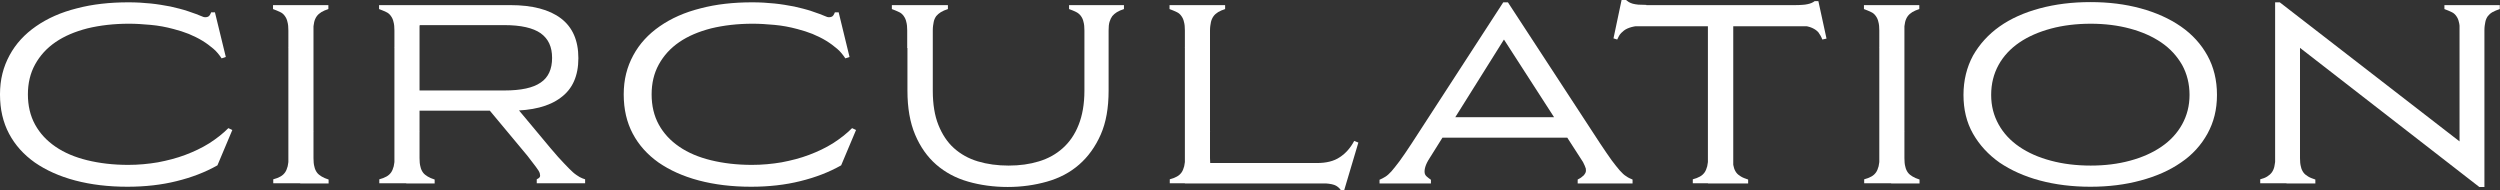
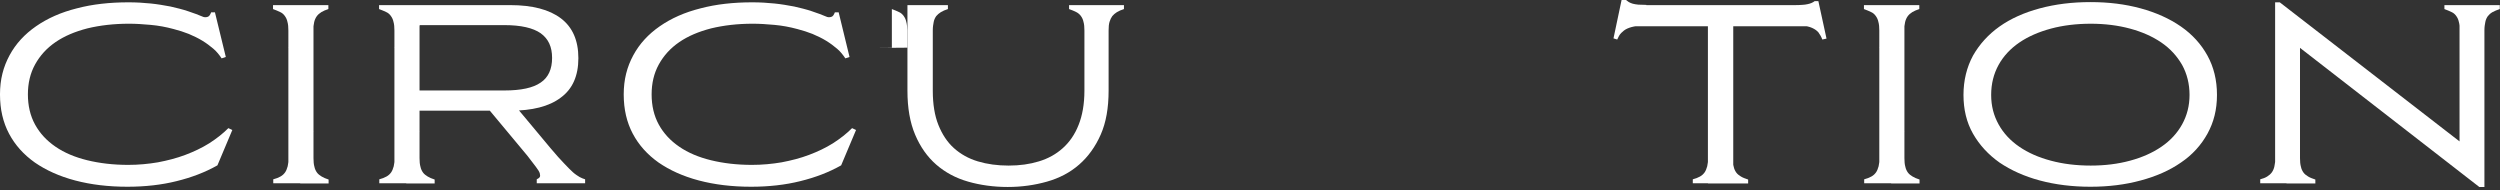
<svg xmlns="http://www.w3.org/2000/svg" id="_レイヤー_1" data-name="レイヤー_1" version="1.1" viewBox="0 0 107.5 8.18">
  <rect x="0" y="0" width="107.5" height="8.18" fill="#333333" stroke="none" />
  <defs>
    <style>
      .st0 {
        fill: #fff;
      }
    </style>
  </defs>
  <path class="st0" d="M9.24.52l.47,1.93-.18.06c-.1-.15-.21-.29-.35-.41-.14-.12-.3-.24-.48-.35-.18-.11-.37-.2-.58-.29-.2-.08-.42-.15-.65-.21-.33-.09-.66-.15-.99-.18-.33-.03-.64-.05-.93-.05-.66,0-1.25.07-1.79.2-.54.14-.99.33-1.37.59s-.67.58-.88.96c-.21.38-.31.81-.31,1.29s.1.92.31,1.3c.21.38.5.69.88.95s.83.45,1.36.58c.53.13,1.12.2,1.76.2.44,0,.87-.04,1.28-.11.42-.08.81-.18,1.18-.32.37-.14.71-.3,1.03-.5.31-.2.58-.41.82-.65l.17.08-.64,1.52c-.53.3-1.11.52-1.76.68-.64.16-1.35.24-2.11.24-.82,0-1.57-.09-2.25-.27-.68-.18-1.25-.44-1.73-.77-.48-.34-.85-.75-1.11-1.24-.26-.49-.39-1.05-.39-1.69s.14-1.18.41-1.68c.27-.5.65-.91,1.14-1.25.49-.34,1.07-.6,1.75-.77.68-.18,1.42-.26,2.23-.26.34,0,.65.02.95.05s.58.08.85.13c.26.06.51.12.75.2.24.08.46.16.67.25.07.02.14.01.19-.01.06-.02.1-.09.14-.19h.17Z" />
  <path class="st0" d="M12.4,2.05v-.74c0-.14-.01-.27-.04-.37-.02-.1-.06-.18-.11-.25-.05-.07-.11-.13-.2-.17s-.19-.09-.31-.13v-.17h1.2v1.84h-.55ZM12.95,5.64v2.24h-1.2v-.17c.12-.03.22-.07.31-.12s.15-.11.2-.18c.05-.07.08-.16.11-.26.02-.1.04-.22.04-.37v-1.15h.55ZM12.4.96h1.08v6.05h-1.08V.96ZM12.9,2.05V.22h1.22v.17c-.12.04-.22.08-.3.13s-.15.11-.2.18c-.05.07-.09.16-.11.25-.02.1-.04.22-.04.36v.74h-.58ZM13.48,5.64v1.16c0,.14.01.27.04.37.02.1.06.18.11.25.05.07.12.12.2.17s.18.09.3.13v.17h-1.22v-2.24h.58Z" />
  <path class="st0" d="M16.96,2.05v-.74c0-.14-.01-.27-.04-.37-.02-.1-.06-.18-.11-.25-.05-.07-.11-.13-.2-.17s-.19-.09-.31-.13v-.17h1.2v1.84h-.55ZM17.51,5.64v2.24h-1.2v-.17c.12-.03.22-.07.31-.12s.15-.11.2-.18c.05-.07.08-.16.11-.26.02-.1.04-.22.04-.37v-1.15h.55ZM18.04,4.76v3.12h-1.08V.22h4.98c.95,0,1.68.19,2.18.57.5.38.75.95.75,1.71s-.25,1.33-.76,1.7c-.5.38-1.23.56-2.17.56h-3.9ZM17.46,2.05V.22h1.22v.17c-.12.04-.22.08-.3.13s-.15.11-.2.18c-.05.07-.09.16-.11.25-.02.1-.04.22-.04.36v.74h-.58ZM18.04,5.64v1.16c0,.14.01.27.04.37.02.1.06.18.11.25.05.07.12.12.2.17s.18.09.3.13v.17h-1.22v-2.24h.58ZM18.04,1.09v2.8h3.65c.71,0,1.23-.11,1.56-.34.33-.22.49-.58.49-1.06s-.16-.82-.49-1.06c-.33-.23-.85-.35-1.56-.35h-3.65ZM22.06,4.44l1.62,1.94c.23.27.42.49.58.65.15.16.28.29.38.38.1.09.2.15.28.2.08.04.16.08.24.1v.17h-2.08v-.17c.06-.03.11-.06.13-.1.02-.03.02-.08,0-.16-.02-.07-.08-.16-.17-.28s-.21-.27-.36-.47l-1.9-2.28h1.27Z" />
  <path class="st0" d="M36.06.52l.47,1.93-.18.06c-.1-.15-.21-.29-.35-.41-.14-.12-.3-.24-.48-.35-.18-.11-.37-.2-.58-.29-.2-.08-.42-.15-.65-.21-.33-.09-.66-.15-.99-.18-.33-.03-.64-.05-.93-.05-.66,0-1.25.07-1.79.2-.54.14-.99.33-1.37.59s-.67.58-.88.96c-.21.38-.31.81-.31,1.29s.1.92.31,1.3c.21.38.5.69.88.95s.83.45,1.36.58c.53.13,1.12.2,1.76.2.44,0,.87-.04,1.28-.11.42-.08.81-.18,1.18-.32.37-.14.71-.3,1.03-.5.31-.2.58-.41.82-.65l.17.08-.64,1.52c-.53.3-1.11.52-1.76.68-.64.16-1.35.24-2.11.24-.82,0-1.57-.09-2.25-.27-.68-.18-1.25-.44-1.73-.77-.48-.34-.85-.75-1.11-1.24-.26-.49-.39-1.05-.39-1.69s.14-1.18.41-1.68c.27-.5.65-.91,1.14-1.25.49-.34,1.07-.6,1.75-.77.68-.18,1.42-.26,2.23-.26.34,0,.65.02.95.05s.58.08.85.13c.26.06.51.12.75.2.24.08.46.16.67.25.07.02.14.01.19-.01.06-.02.1-.09.14-.19h.17Z" />
-   <path class="st0" d="M39.01,2.05v-.74c0-.14-.01-.27-.04-.37-.02-.1-.06-.18-.11-.25-.05-.07-.11-.13-.2-.17s-.19-.09-.31-.13v-.17h1.2v1.84h-.55ZM46.63.22h1.04v3.68c0,.74-.11,1.37-.34,1.89-.23.52-.54.95-.93,1.29-.39.34-.85.58-1.38.73-.53.15-1.09.23-1.69.23s-1.18-.08-1.7-.23c-.53-.15-.99-.4-1.37-.73-.39-.34-.69-.77-.91-1.29-.22-.52-.33-1.15-.33-1.89V.22h1.09v3.68c0,.58.08,1.07.24,1.47.16.4.38.74.67,1,.29.26.63.45,1.03.57.4.12.84.18,1.32.18s.91-.06,1.3-.18c.4-.12.74-.31,1.03-.57.29-.26.52-.59.68-1,.16-.4.25-.89.25-1.47V.22ZM39.52,2.05V.22h1.24v.17c-.12.04-.22.08-.3.13s-.15.11-.2.17c-.05.07-.09.15-.11.25-.02.1-.04.22-.04.37v.74h-.59ZM46.63,2.05v-.74c0-.14-.01-.27-.04-.37-.02-.1-.06-.18-.11-.25-.05-.07-.12-.13-.2-.17s-.19-.09-.31-.13v-.17h1.18v1.84h-.52ZM47.11,2.05V.22h1.22v.17c-.12.04-.22.08-.3.13s-.15.11-.2.17c-.05.07-.09.15-.12.25-.03.1-.04.22-.04.37v.74h-.56Z" />
-   <path class="st0" d="M50.95,2.05v-.74c0-.14-.01-.27-.04-.37-.02-.1-.06-.18-.11-.25-.05-.07-.11-.13-.2-.17s-.19-.09-.31-.13v-.17h1.2v1.84h-.55ZM51.5,5.64v2.24h-1.2v-.17c.12-.03.22-.07.31-.12s.15-.11.2-.18c.05-.07.08-.16.11-.26.02-.1.04-.22.04-.37v-1.15h.55ZM50.95,7.88V.22h1.08v6.79h5.83v.88h-6.91ZM51.46,2.05V.22h1.22v.17c-.12.04-.22.08-.3.13s-.15.11-.2.18c-.05.07-.09.16-.11.25-.02.1-.04.22-.04.36v.74h-.58ZM52.03,5.64v1.16c0,.14.01.27.04.37.02.1.06.18.11.25.05.07.12.12.2.17s.18.09.3.13v.17h-1.22v-2.24h.58ZM56.63,7.01c.4,0,.73-.08.98-.25.26-.17.46-.4.62-.7l.18.07-.61,2.05h-.14c-.04-.06-.08-.1-.13-.14s-.1-.07-.16-.09c-.06-.02-.14-.04-.23-.05-.09-.01-.19-.02-.31-.02l-.2-.88Z" />
-   <path class="st0" d="M64.64.1h.2l3.96,6.06c.2.3.37.55.5.73.14.18.25.33.35.44.1.11.19.2.28.25.08.06.17.1.27.14v.17h-2.36v-.17c.08-.04.15-.08.2-.13.06-.04.1-.09.13-.15.03-.06.03-.12.02-.19-.02-.07-.06-.16-.12-.28l-3.4-5.27-3.19,5.09c-.1.15-.16.28-.19.38-.03.1-.04.19-.03.26s.04.12.1.17.11.09.17.13v.16h-2.21v-.16c.09-.04.17-.08.25-.13.08-.05.17-.13.26-.23.1-.11.21-.26.35-.44.14-.19.31-.44.52-.76L64.64.1ZM67.91,5.92h-6.29l.53-.88h5.23l.53.88Z" />
+   <path class="st0" d="M39.01,2.05v-.74c0-.14-.01-.27-.04-.37-.02-.1-.06-.18-.11-.25-.05-.07-.11-.13-.2-.17s-.19-.09-.31-.13v-.17v1.84h-.55ZM46.63.22h1.04v3.68c0,.74-.11,1.37-.34,1.89-.23.52-.54.95-.93,1.29-.39.34-.85.58-1.38.73-.53.15-1.09.23-1.69.23s-1.18-.08-1.7-.23c-.53-.15-.99-.4-1.37-.73-.39-.34-.69-.77-.91-1.29-.22-.52-.33-1.15-.33-1.89V.22h1.09v3.68c0,.58.08,1.07.24,1.47.16.4.38.74.67,1,.29.26.63.45,1.03.57.4.12.84.18,1.32.18s.91-.06,1.3-.18c.4-.12.74-.31,1.03-.57.29-.26.52-.59.68-1,.16-.4.25-.89.25-1.47V.22ZM39.52,2.05V.22h1.24v.17c-.12.04-.22.08-.3.13s-.15.11-.2.17c-.05.07-.09.15-.11.25-.02.1-.04.22-.04.37v.74h-.59ZM46.63,2.05v-.74c0-.14-.01-.27-.04-.37-.02-.1-.06-.18-.11-.25-.05-.07-.12-.13-.2-.17s-.19-.09-.31-.13v-.17h1.18v1.84h-.52ZM47.11,2.05V.22h1.22v.17c-.12.04-.22.08-.3.13s-.15.11-.2.17c-.05.07-.09.15-.12.25-.03.1-.04.22-.04.37v.74h-.56Z" />
  <path class="st0" d="M71.04,1.07c-.26,0-.48.02-.65.05-.17.02-.31.06-.42.11-.11.05-.19.12-.26.19s-.12.17-.17.28l-.16-.05.35-1.66h.18s.08.07.13.1.11.05.17.07c.07.02.15.03.24.04.09,0,.21.01.34.01l.24.85ZM73.44,7.88V1.13h-3.79l.17-.91h8.27l.23.91h-3.79v6.76h-1.08ZM73.99,5.64v2.24h-1.2v-.17c.12-.03.22-.07.31-.12s.15-.11.2-.18c.05-.07.08-.16.11-.26.02-.1.04-.22.04-.37v-1.15h.55ZM74.51,5.64v1.16c0,.14.01.27.04.37.02.1.06.18.11.25.05.07.12.12.2.17s.19.09.31.13v.17h-1.22v-2.24h.56ZM77.13.22c.14,0,.25,0,.35-.01.1,0,.18-.02.24-.03.06-.01.12-.03.17-.05.05-.02.1-.05.14-.08h.16l.35,1.61-.18.04c-.05-.13-.11-.23-.17-.31-.07-.08-.16-.14-.27-.19s-.25-.08-.41-.1-.37-.03-.63-.03l.26-.85Z" />
  <path class="st0" d="M80.81,2.05v-.74c0-.14-.01-.27-.04-.37-.02-.1-.06-.18-.11-.25-.05-.07-.11-.13-.2-.17s-.19-.09-.31-.13v-.17h1.2v1.84h-.55ZM81.36,5.64v2.24h-1.2v-.17c.12-.03.22-.07.31-.12s.15-.11.2-.18c.05-.07.08-.16.11-.26.02-.1.04-.22.04-.37v-1.15h.55ZM80.81.96h1.08v6.05h-1.08V.96ZM81.31,2.05V.22h1.22v.17c-.12.04-.22.08-.3.13s-.15.11-.2.18c-.05.07-.09.16-.11.25-.02.1-.04.22-.04.36v.74h-.58ZM81.89,5.64v1.16c0,.14.01.27.04.37.02.1.06.18.11.25.05.07.12.12.2.17s.18.09.3.13v.17h-1.22v-2.24h.58Z" />
  <path class="st0" d="M94.92,5.75c-.27.49-.65.91-1.14,1.24-.49.34-1.06.59-1.73.77-.66.18-1.38.27-2.16.27s-1.51-.09-2.18-.27c-.67-.18-1.24-.44-1.73-.77-.48-.34-.86-.75-1.14-1.24-.28-.49-.41-1.05-.41-1.67s.14-1.19.41-1.69c.28-.49.66-.91,1.14-1.25.48-.34,1.06-.6,1.73-.78.67-.18,1.39-.27,2.18-.27s1.5.09,2.16.27c.66.18,1.24.44,1.73.78.49.34.87.76,1.14,1.25.27.49.41,1.05.41,1.69s-.14,1.18-.41,1.67ZM93.83,2.79c-.22-.38-.51-.7-.89-.96-.38-.26-.83-.46-1.35-.6-.52-.14-1.08-.21-1.69-.21s-1.19.07-1.71.21c-.52.14-.98.34-1.36.6-.38.26-.68.58-.89.96-.21.38-.32.81-.32,1.29s.11.89.32,1.27.51.7.89.96.83.46,1.36.6c.52.14,1.09.21,1.71.21s1.17-.07,1.69-.21c.52-.14.97-.34,1.35-.6s.68-.58.89-.96.32-.8.32-1.27-.11-.91-.32-1.29Z" />
  <path class="st0" d="M98.38,5.64v2.24h-1.19v-.17c.12-.03.22-.07.3-.12s.15-.11.2-.18c.05-.07.09-.16.11-.26.02-.1.04-.22.04-.37v-1.15h.54ZM98.9,2.05v5.83h-1.07V.1h.2l7.73,5.98V.22h1.07v7.82h-.22l-7.72-5.99ZM98.9,5.64v1.16c0,.14.01.27.04.37.02.1.06.18.11.25.05.07.12.12.2.17s.19.09.31.13v.17h-1.24v-2.24h.58ZM105.77,2.05v-.74c0-.14-.01-.27-.04-.37-.02-.1-.06-.18-.11-.25-.05-.07-.11-.13-.2-.17s-.19-.09-.31-.13v-.17h1.2v1.84h-.55ZM106.28,2.05V.22h1.21v.17c-.12.04-.22.08-.31.13s-.15.11-.2.17c-.05.07-.09.15-.11.25-.02.1-.04.22-.04.37v.74h-.55Z" />
</svg>